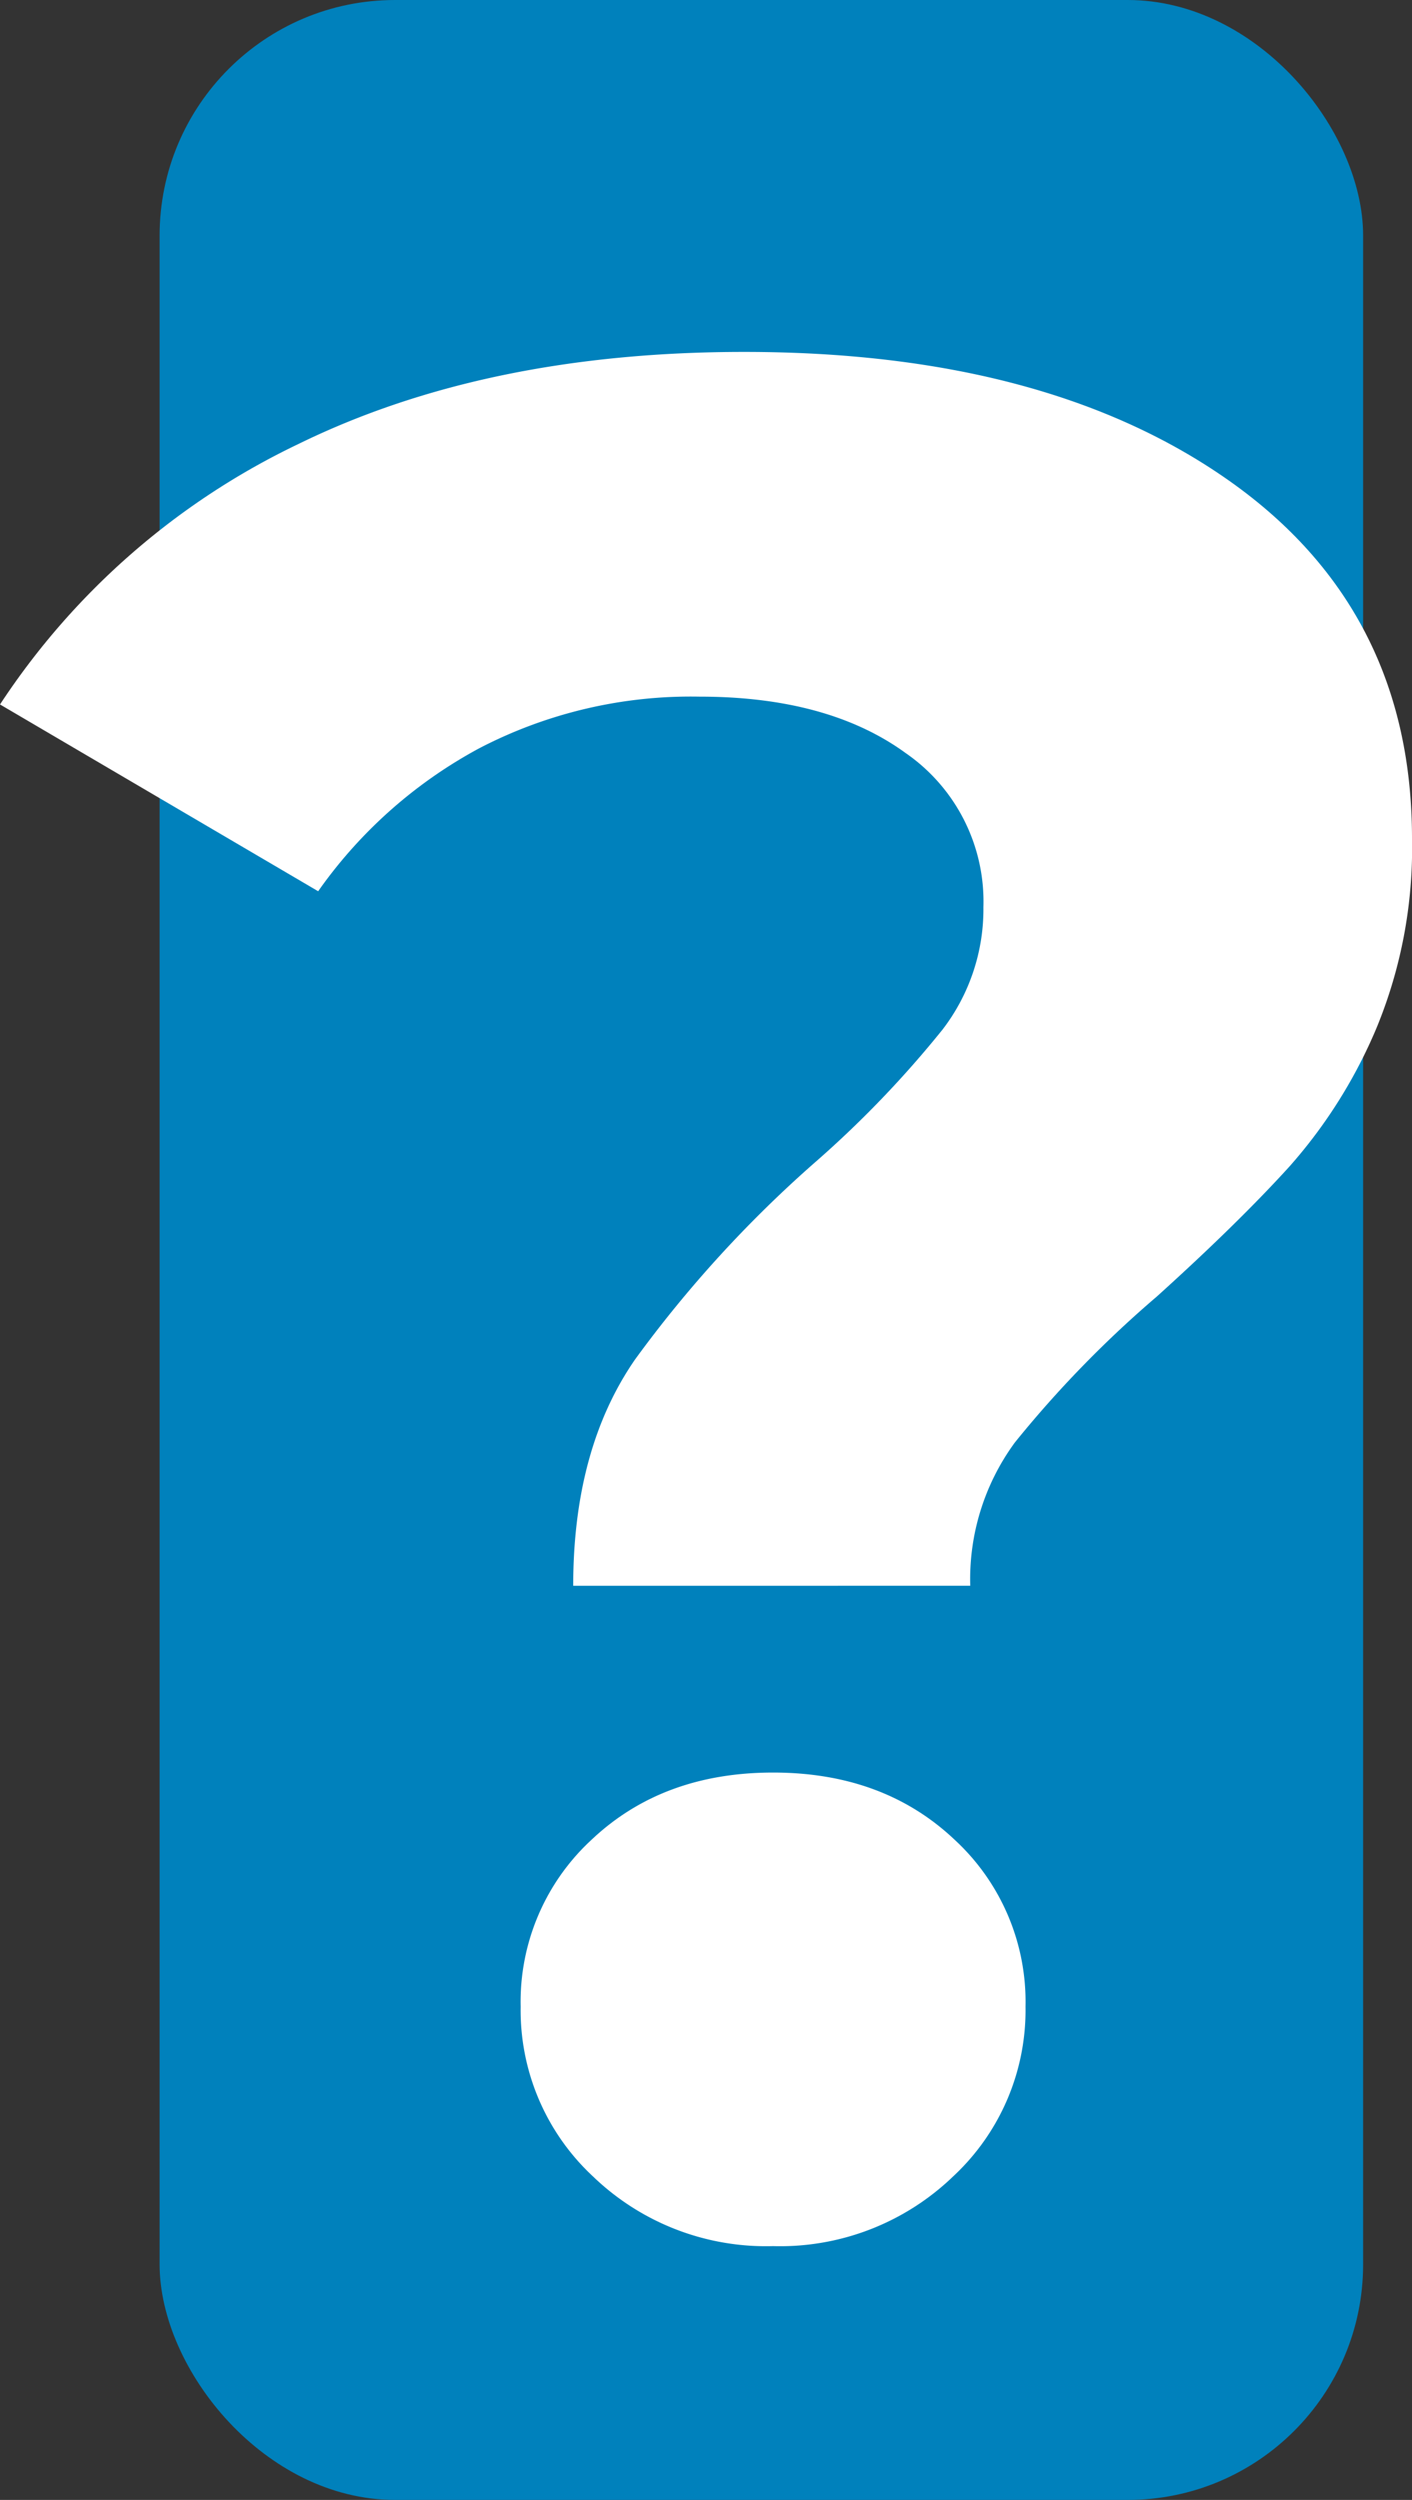
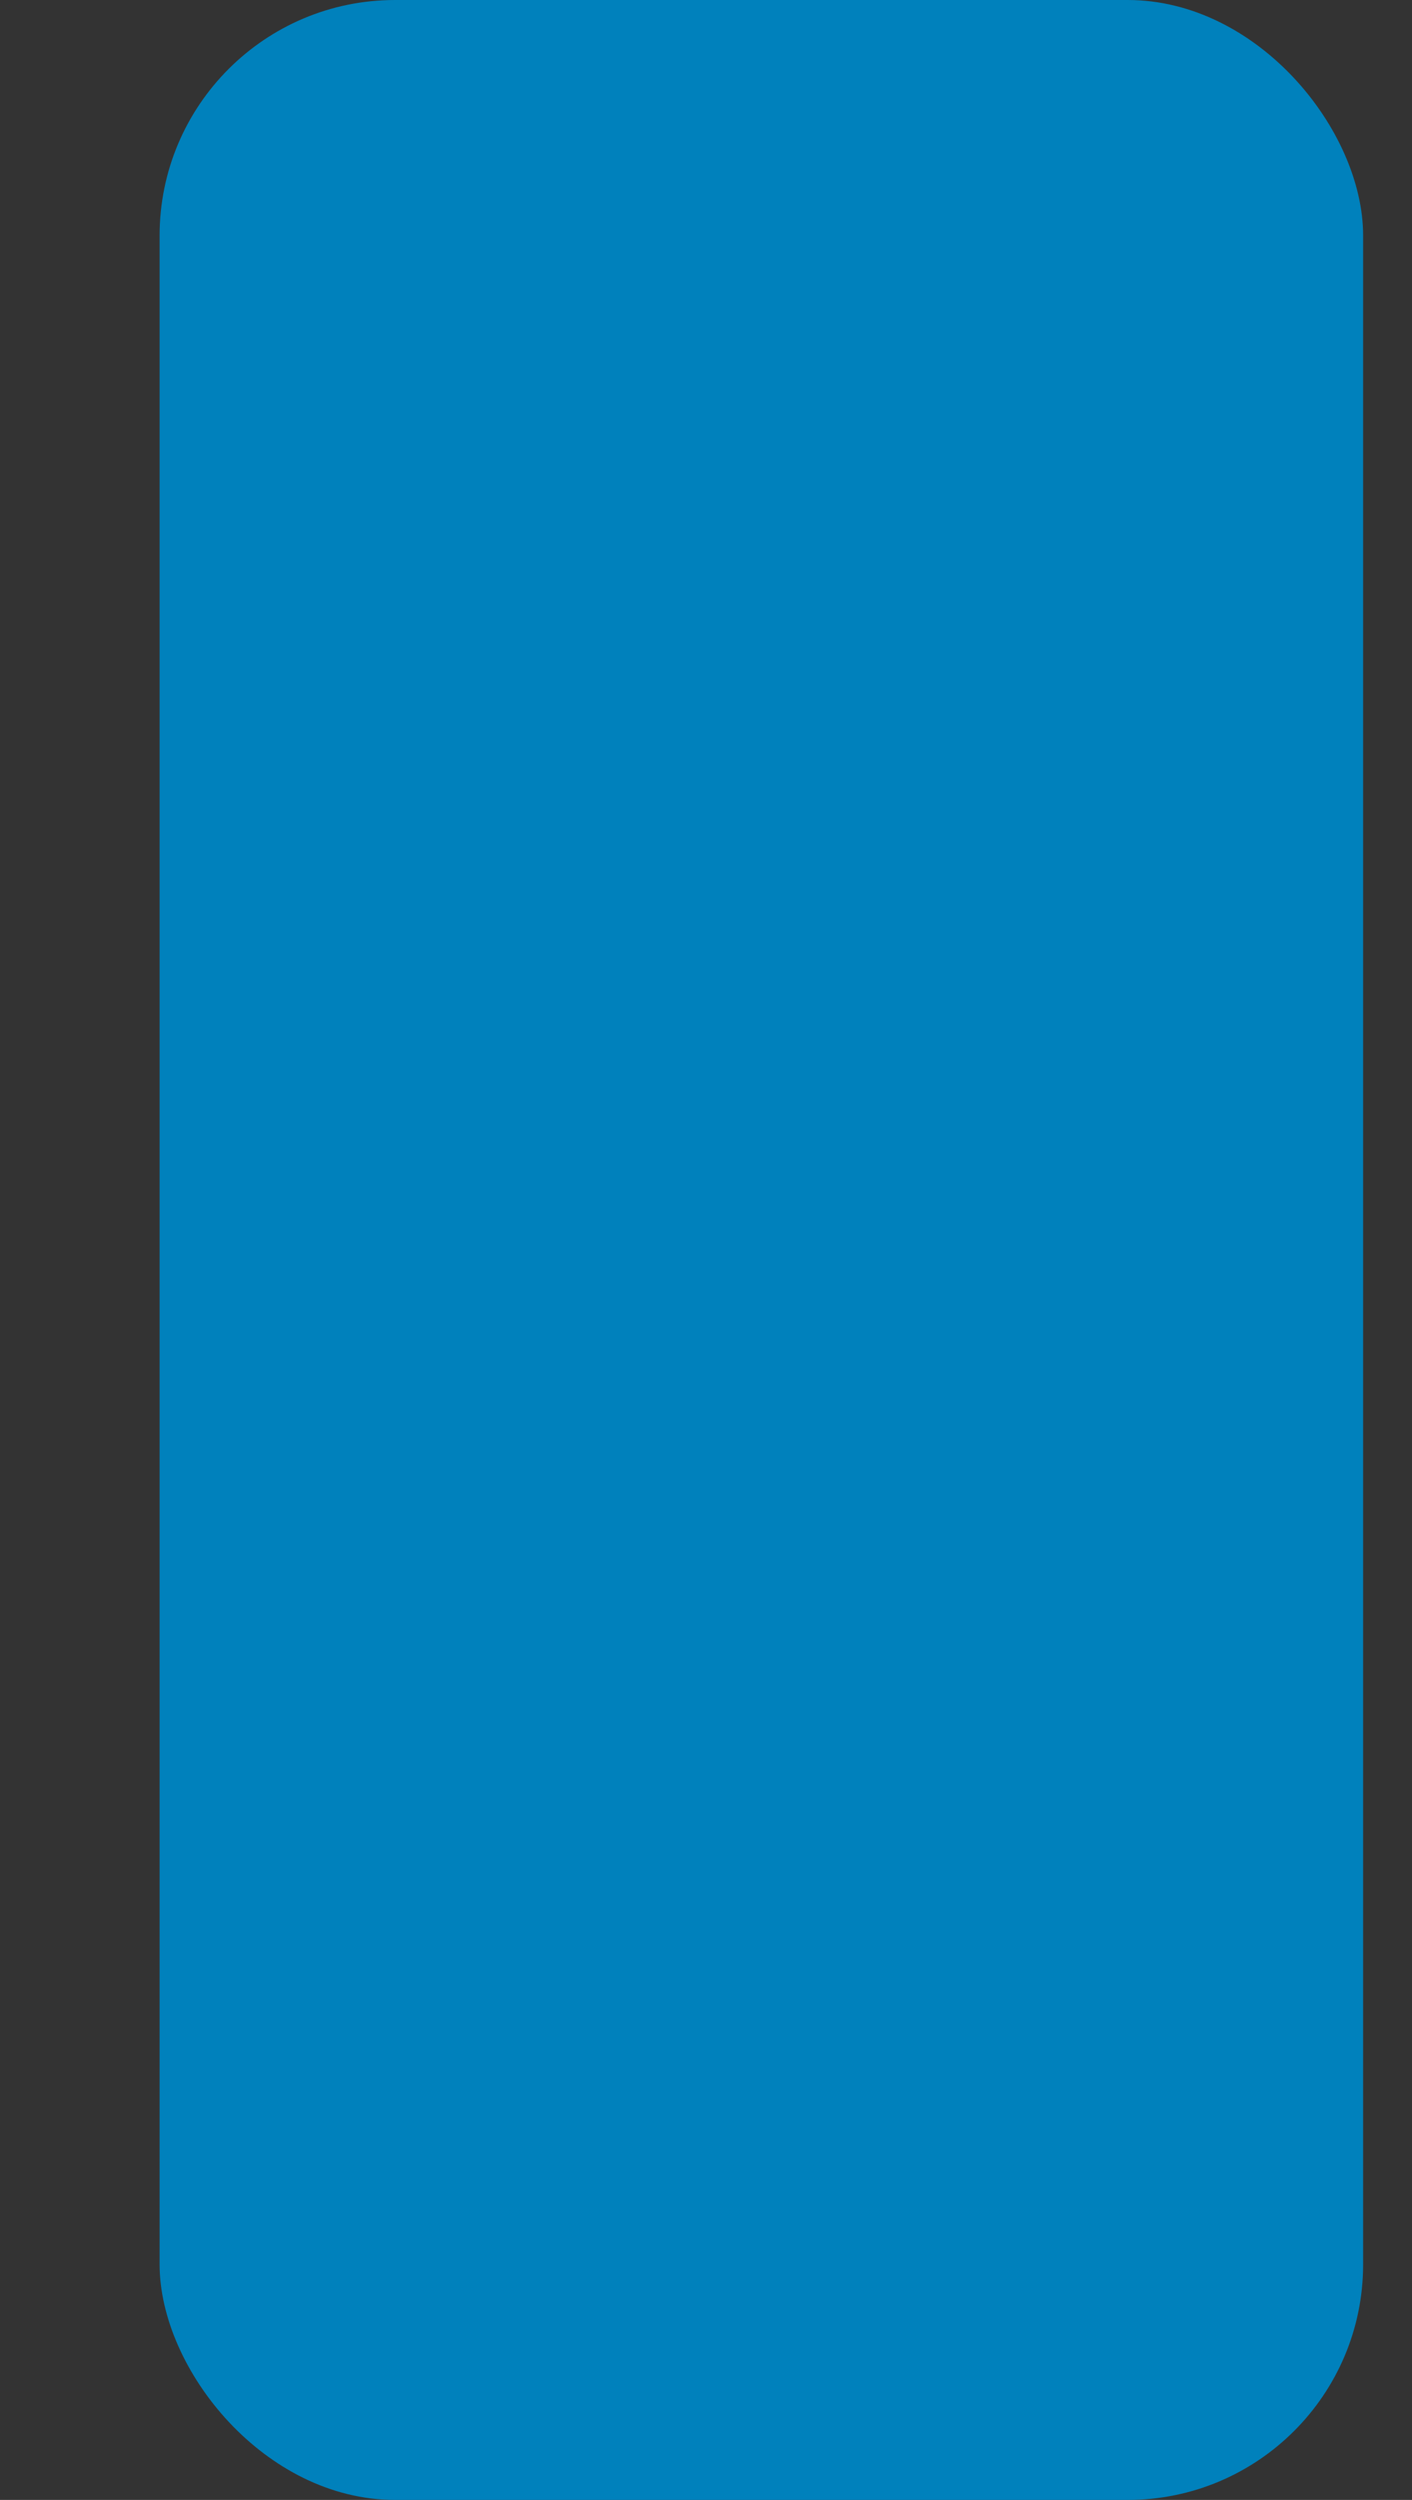
<svg xmlns="http://www.w3.org/2000/svg" width="107.937" height="191" viewBox="0 0 107.937 191">
  <rect x="0" y="0" width="107.937" height="191" fill="#333333" stroke="none" />
  <g id="icon-question-mark" transform="translate(-1040.799 -1477)">
    <g id="Group_19151" data-name="Group 19151" transform="translate(-15818 17993.328)">
      <rect id="Rectangle_23838" data-name="Rectangle 23838" width="92" height="191" rx="18" transform="translate(16871 -16516.328)" fill="#0081bc" />
    </g>
-     <path id="Path_63302" data-name="Path 63302" d="M43.617-48.843q0-10.452,4.724-17.286A92.371,92.371,0,0,1,62.109-81.2a80.214,80.214,0,0,0,9.749-10.15,15.1,15.1,0,0,0,3.116-9.346,13.784,13.784,0,0,0-5.93-11.758q-5.929-4.321-15.778-4.321a35.066,35.066,0,0,0-16.783,3.919A35.774,35.774,0,0,0,24.12-101.907L-.2-116.178a56.3,56.3,0,0,1,22.813-19.9q14.372-7.035,34.069-7.035,23.115,0,37.085,9.849t13.969,27.336a35.98,35.98,0,0,1-2.714,14.472A38.325,38.325,0,0,1,98.389-80.9q-3.919,4.322-10.15,9.95A84.47,84.47,0,0,0,77.385-59.8a17.646,17.646,0,0,0-3.417,10.955ZM58.893,1.608A19.061,19.061,0,0,1,45.125-3.719,17.326,17.326,0,0,1,39.6-16.683a16.837,16.837,0,0,1,5.427-12.764q5.427-5.126,13.869-5.126t13.869,5.126a16.837,16.837,0,0,1,5.427,12.764A17.326,17.326,0,0,1,72.661-3.719,19.061,19.061,0,0,1,58.893,1.608Z" transform="translate(1041 1647)" fill="#fff" />
  </g>
</svg>